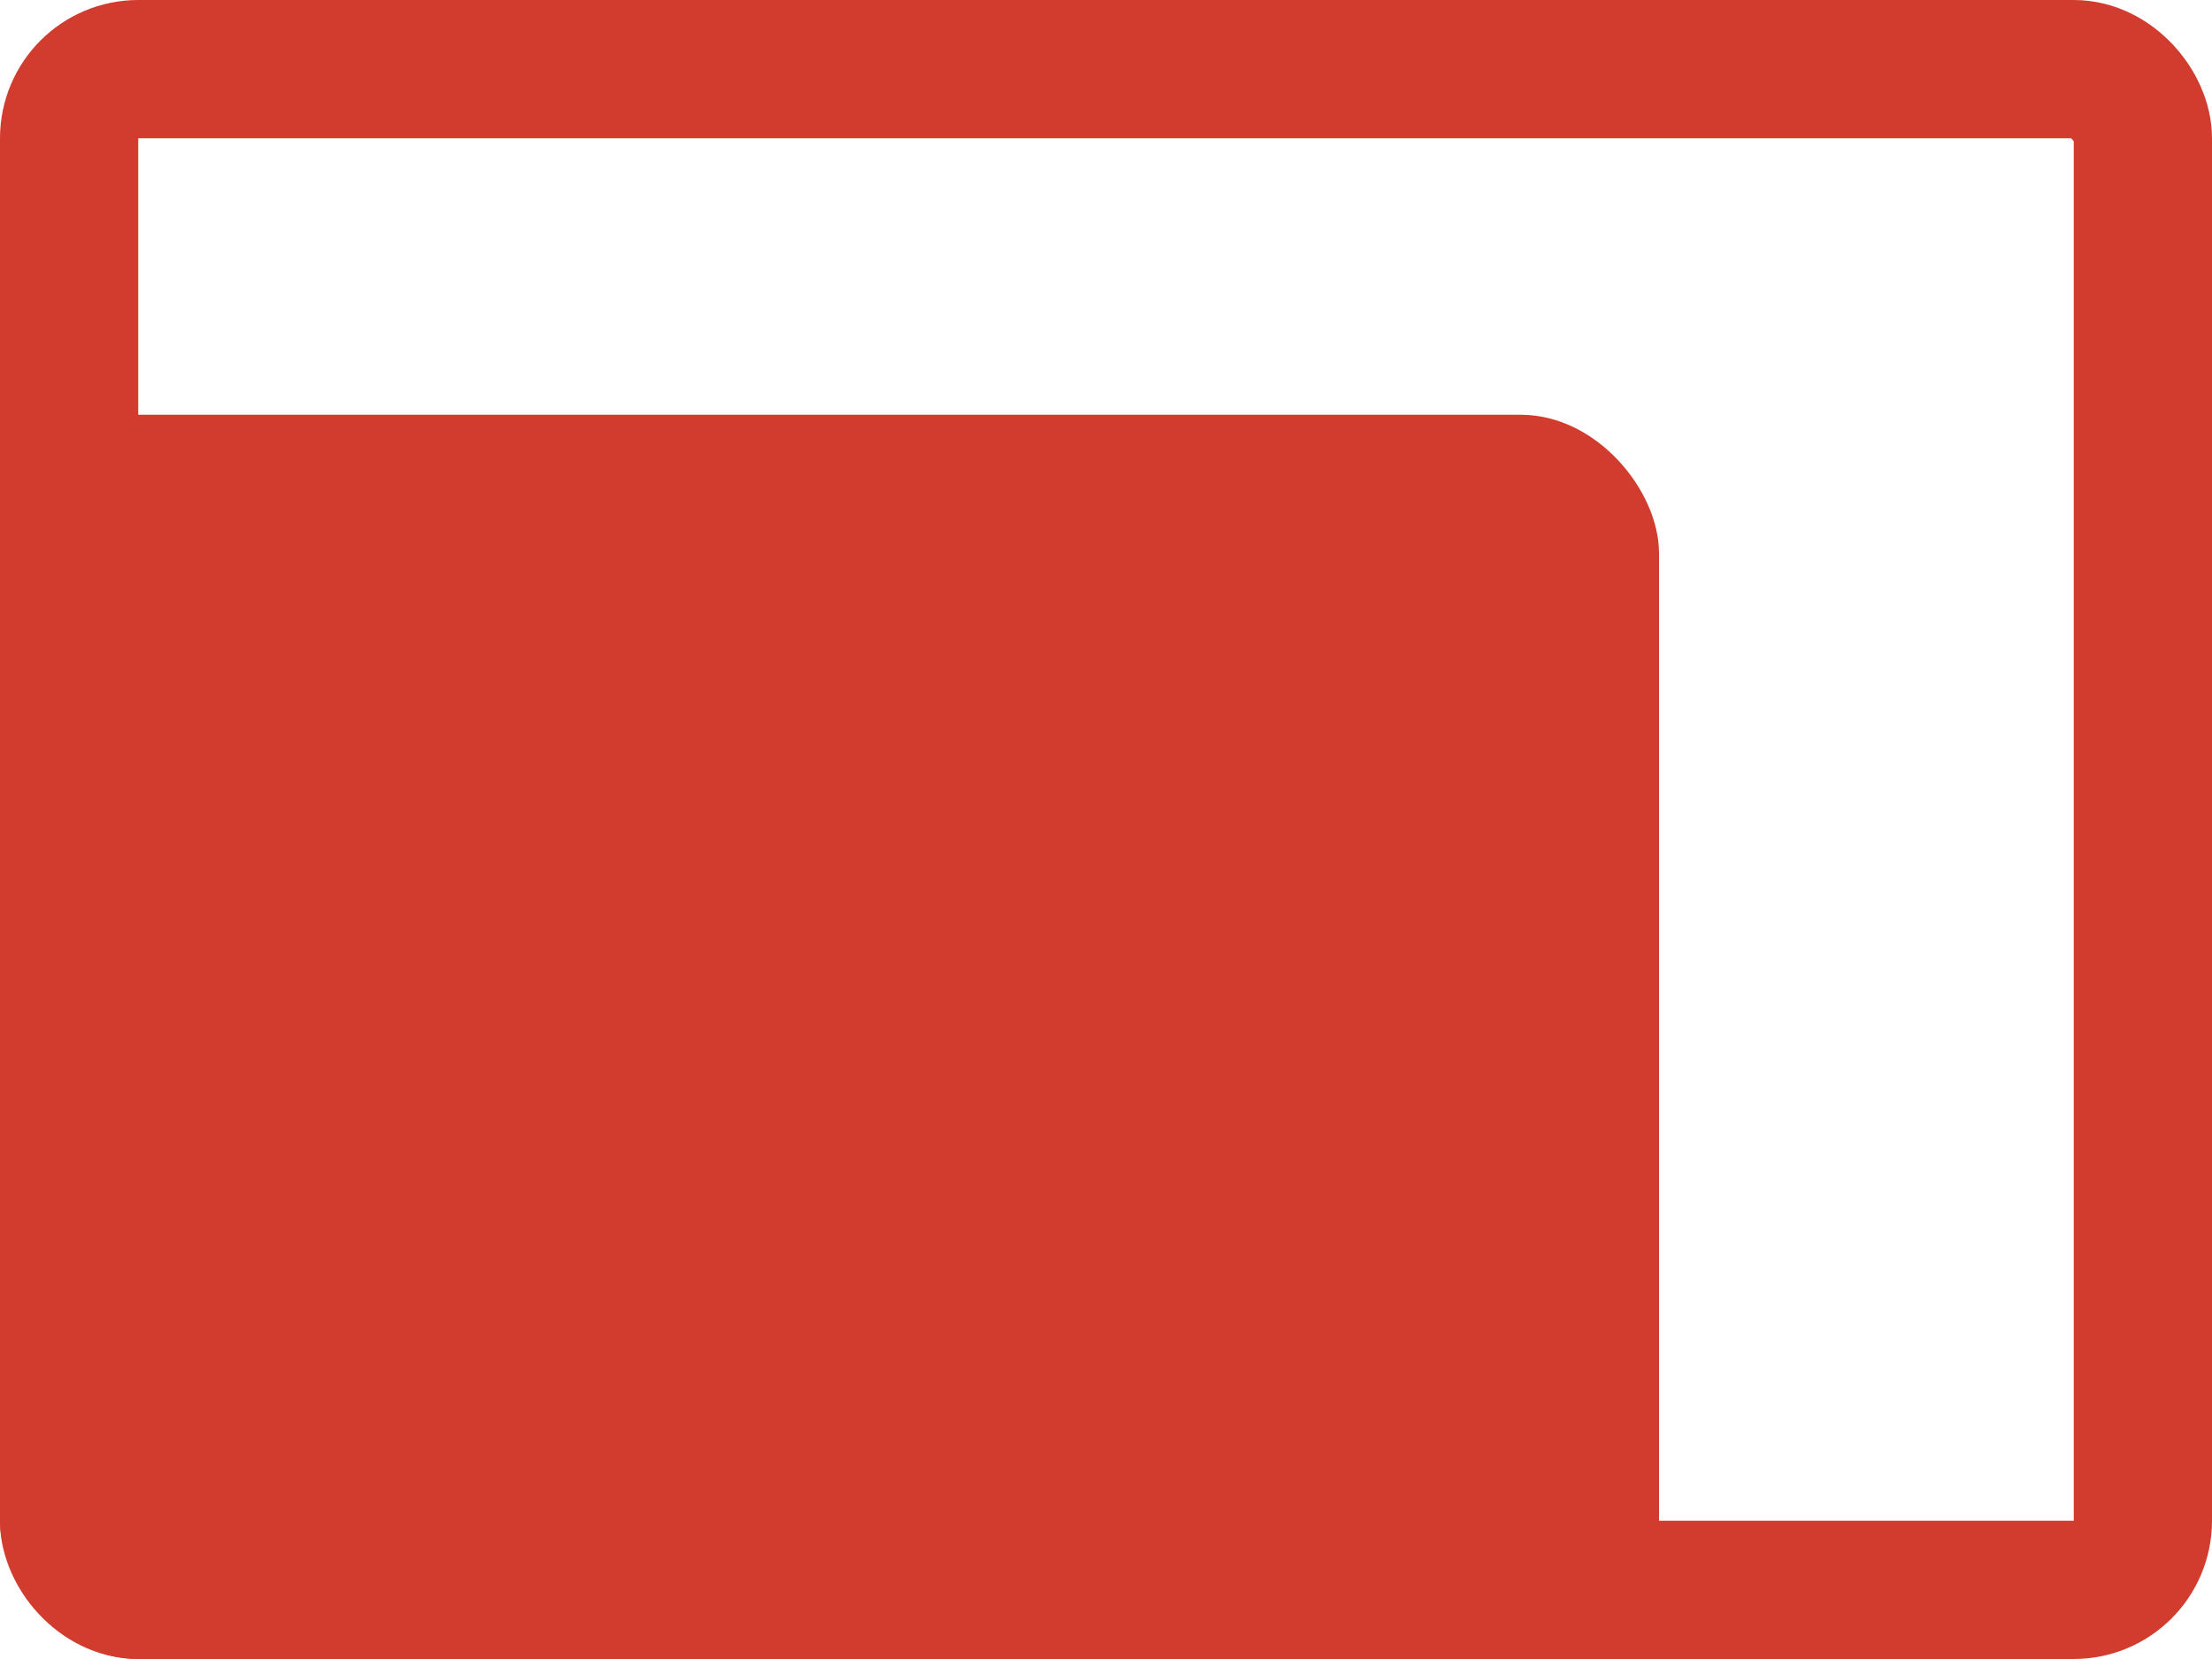
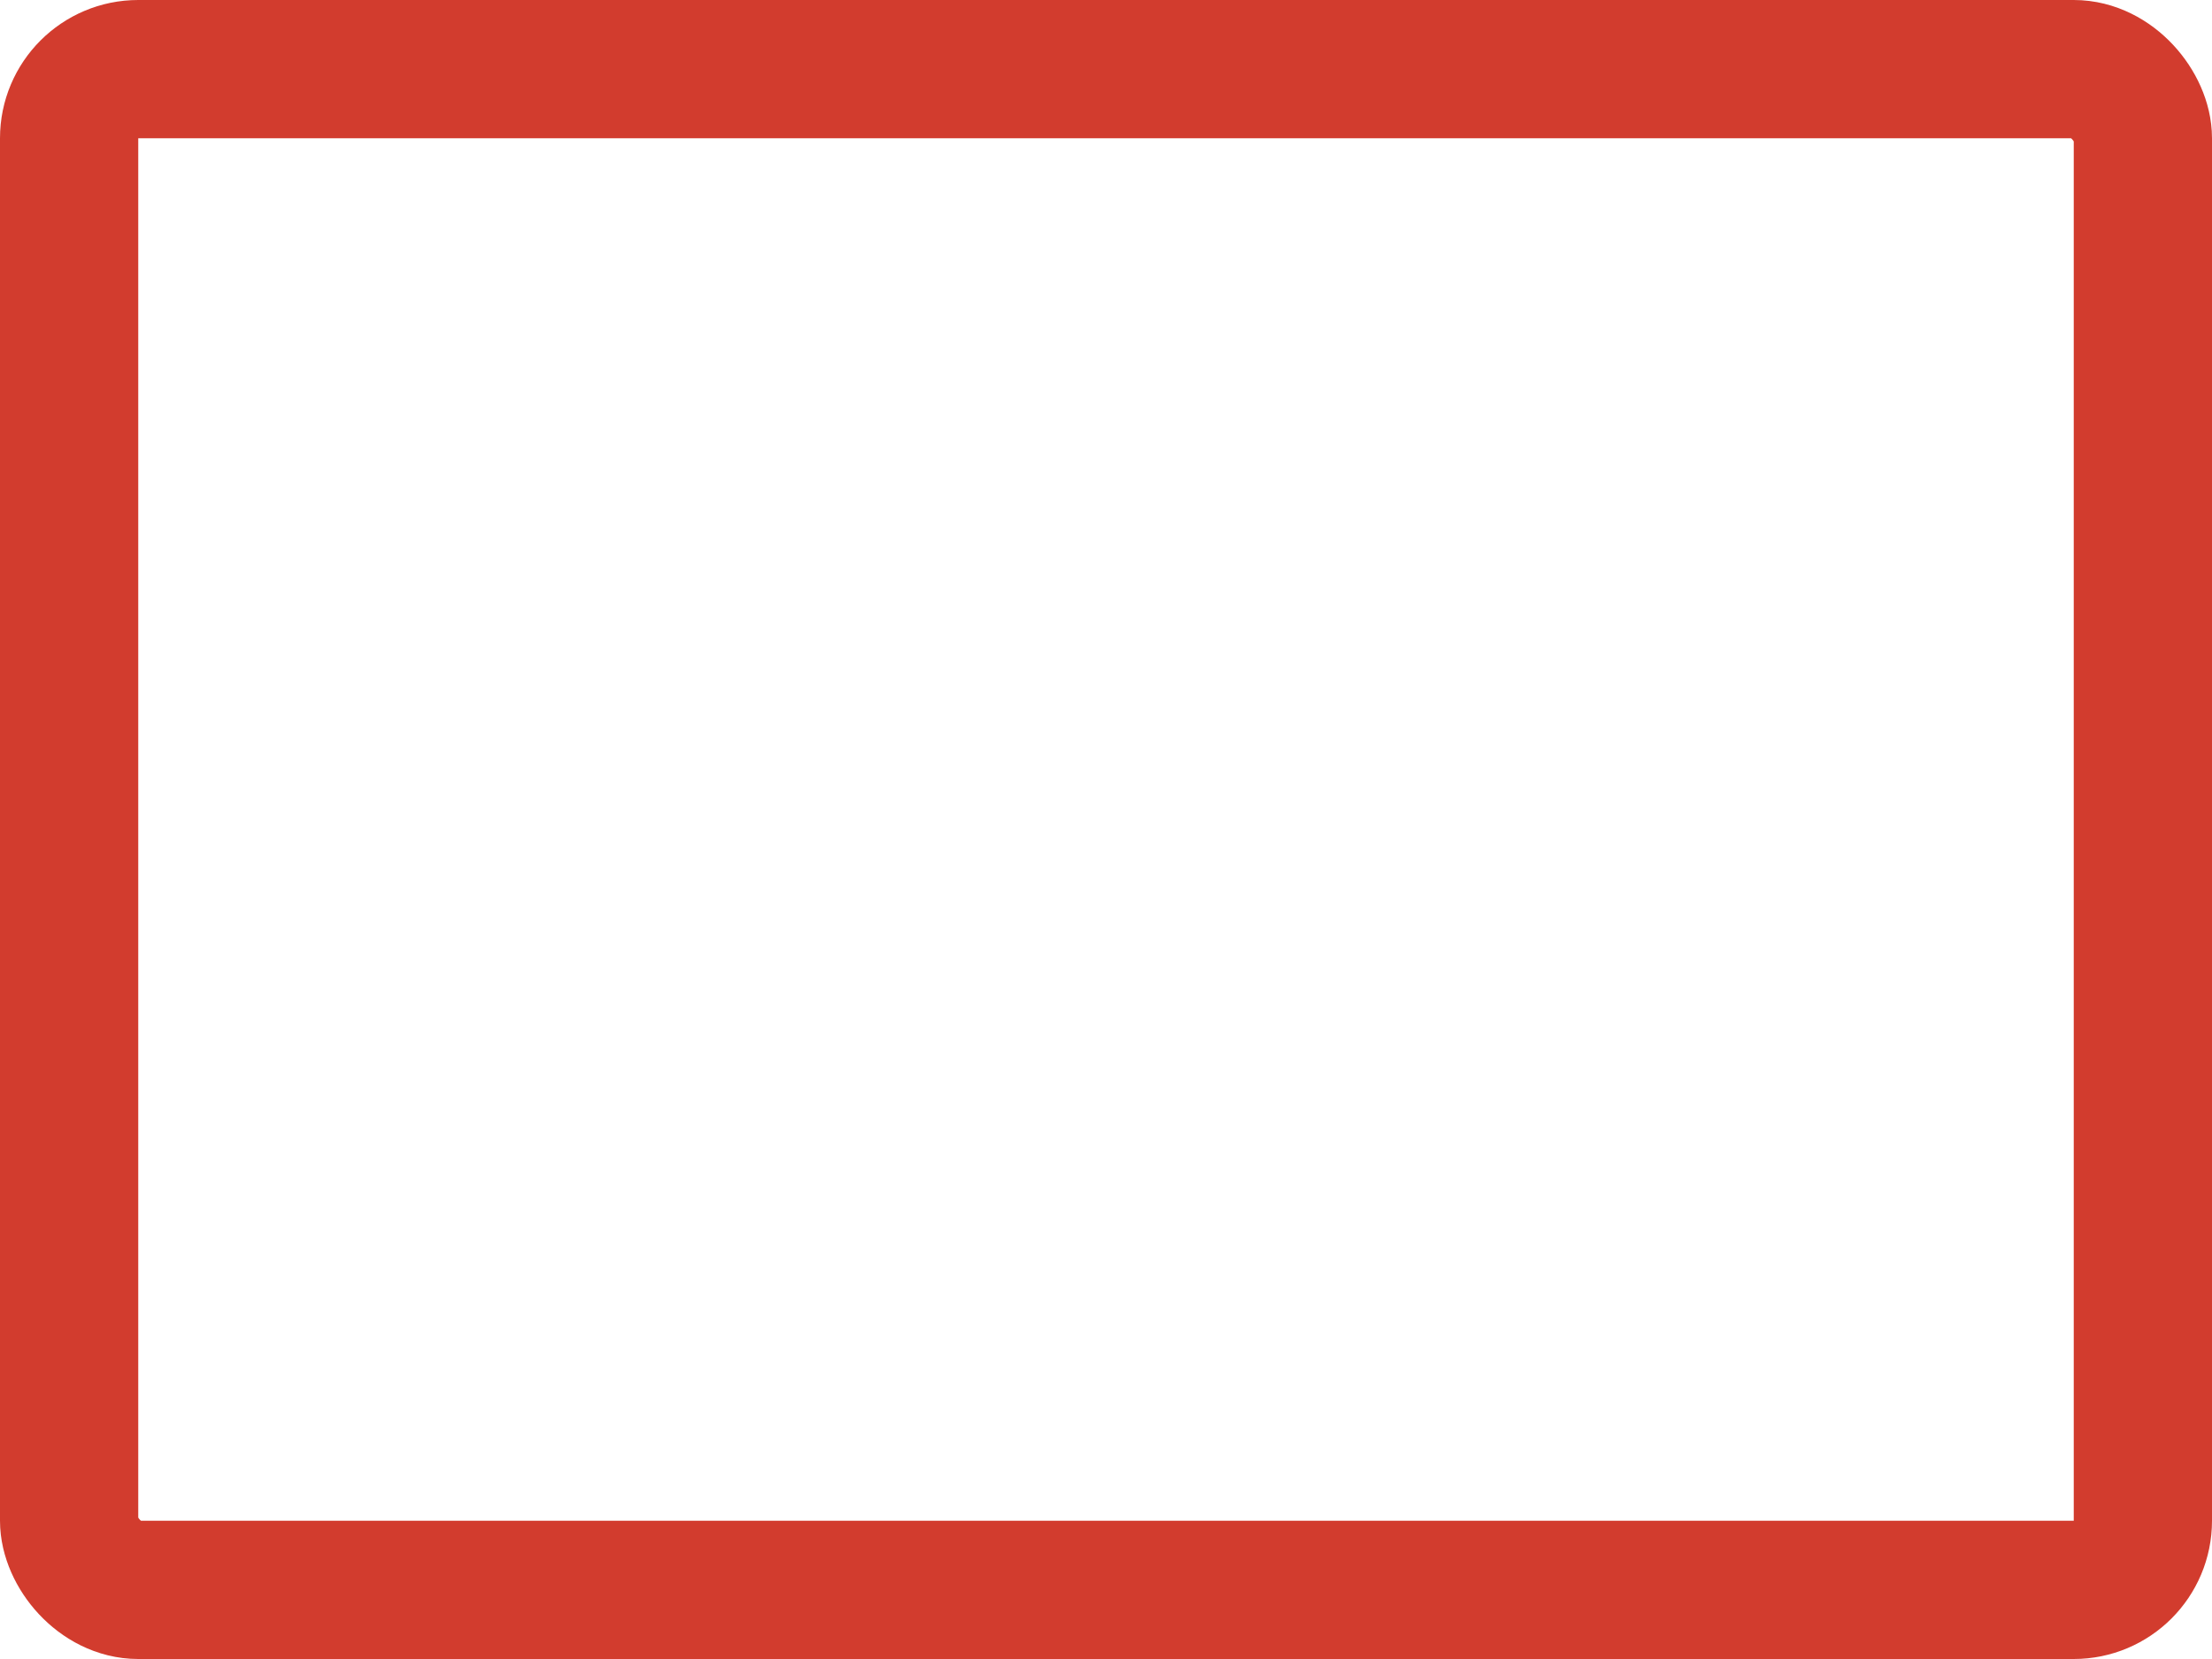
<svg xmlns="http://www.w3.org/2000/svg" width="32" height="24" viewBox="0 0 32 24" fill="none">
  <rect x="1" y="1" width="30" height="22" rx="1" stroke="#D23C2E" stroke-width="2" />
-   <rect y="6" width="24" height="18" rx="2" fill="#D23C2E" />
</svg>